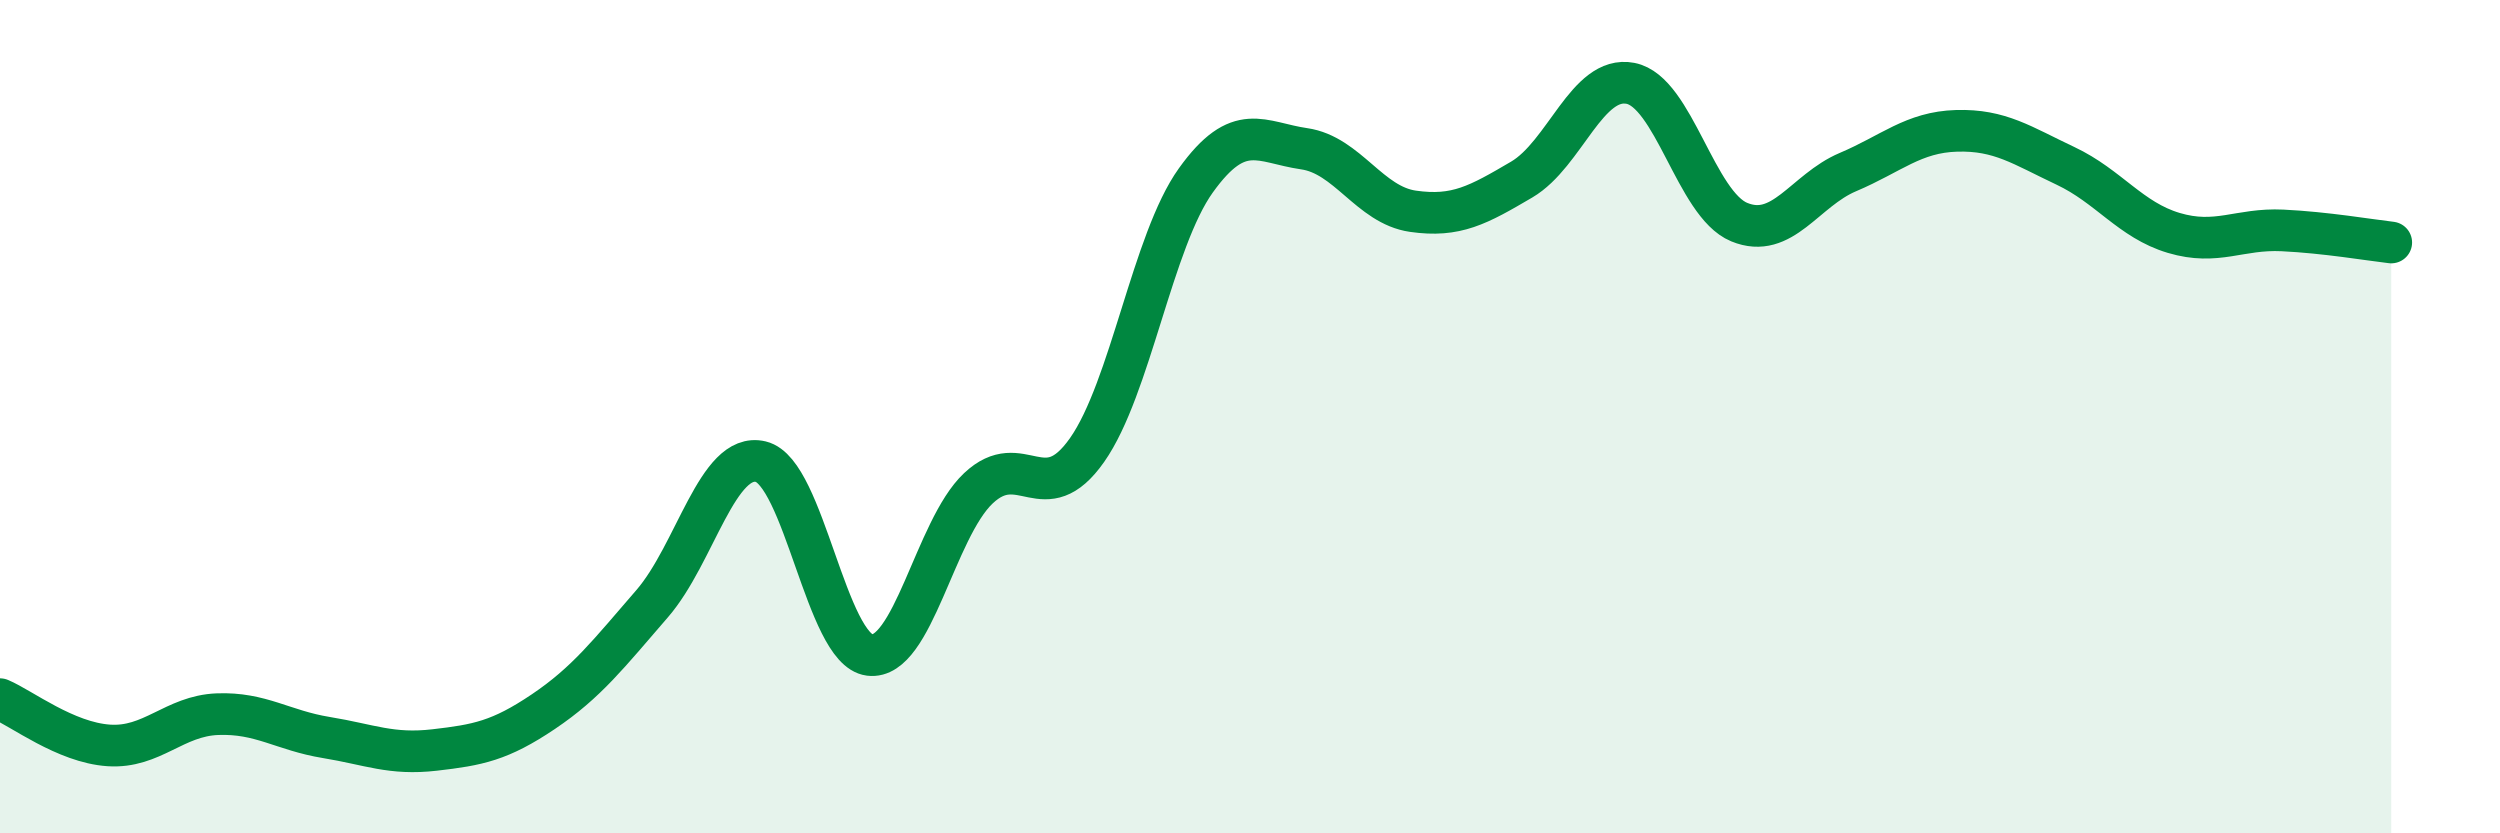
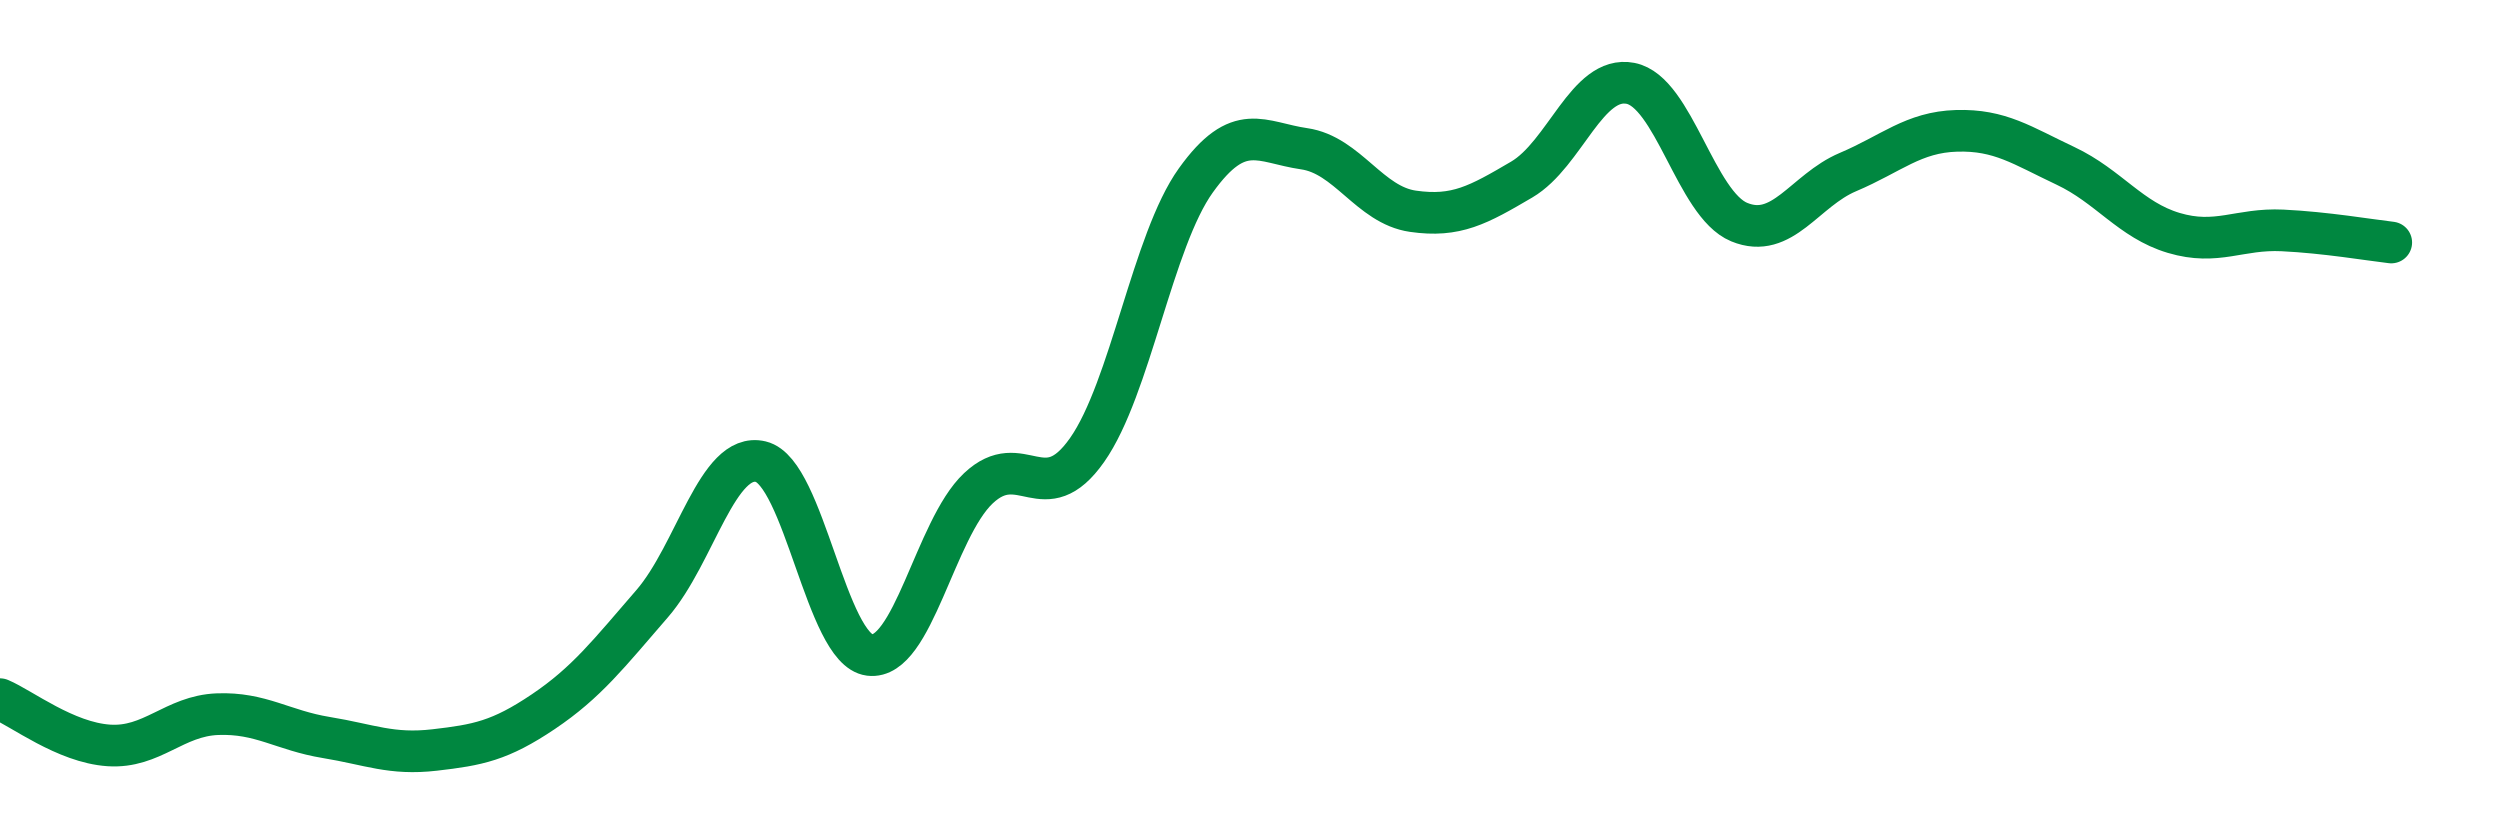
<svg xmlns="http://www.w3.org/2000/svg" width="60" height="20" viewBox="0 0 60 20">
-   <path d="M 0,16.78 C 0.52,17 1.57,17.82 2.61,17.89 C 3.65,17.96 4.18,17.18 5.22,17.14 C 6.26,17.1 6.79,17.53 7.83,17.7 C 8.87,17.87 9.39,18.12 10.43,18 C 11.47,17.88 12,17.78 13.04,17.08 C 14.08,16.38 14.61,15.69 15.65,14.49 C 16.69,13.29 17.22,10.83 18.26,11.08 C 19.3,11.33 19.83,15.59 20.87,15.72 C 21.91,15.85 22.44,12.7 23.48,11.72 C 24.52,10.74 25.05,12.28 26.09,10.8 C 27.13,9.32 27.66,5.78 28.7,4.33 C 29.74,2.88 30.26,3.42 31.3,3.57 C 32.34,3.72 32.87,4.92 33.91,5.07 C 34.95,5.22 35.48,4.92 36.52,4.31 C 37.56,3.7 38.09,1.8 39.13,2 C 40.17,2.2 40.7,4.9 41.74,5.33 C 42.78,5.76 43.31,4.57 44.35,4.13 C 45.39,3.69 45.92,3.17 46.96,3.14 C 48,3.11 48.53,3.49 49.57,3.98 C 50.61,4.47 51.13,5.28 52.17,5.59 C 53.21,5.9 53.74,5.48 54.78,5.53 C 55.82,5.58 56.87,5.76 57.39,5.82L57.39 20L0 20Z" fill="#008740" opacity="0.1" stroke-linecap="round" stroke-linejoin="round" />
  <path d="M 0,16.78 C 0.52,17 1.57,17.82 2.61,17.89 C 3.65,17.96 4.18,17.18 5.22,17.14 C 6.26,17.1 6.79,17.53 7.83,17.7 C 8.87,17.87 9.39,18.12 10.43,18 C 11.47,17.88 12,17.78 13.04,17.08 C 14.08,16.38 14.61,15.69 15.65,14.49 C 16.69,13.29 17.22,10.83 18.26,11.08 C 19.3,11.33 19.83,15.59 20.87,15.72 C 21.91,15.85 22.44,12.7 23.48,11.72 C 24.52,10.74 25.05,12.28 26.09,10.8 C 27.13,9.32 27.66,5.78 28.7,4.33 C 29.74,2.88 30.26,3.42 31.3,3.57 C 32.34,3.72 32.87,4.92 33.91,5.07 C 34.95,5.22 35.48,4.92 36.52,4.31 C 37.56,3.7 38.09,1.8 39.13,2 C 40.17,2.2 40.7,4.9 41.74,5.33 C 42.78,5.76 43.31,4.57 44.35,4.13 C 45.39,3.69 45.92,3.17 46.96,3.14 C 48,3.11 48.53,3.49 49.57,3.98 C 50.61,4.47 51.13,5.28 52.17,5.59 C 53.21,5.9 53.74,5.48 54.78,5.53 C 55.82,5.58 56.87,5.76 57.39,5.82" stroke="#008740" stroke-width="1" fill="none" stroke-linecap="round" stroke-linejoin="round" />
</svg>